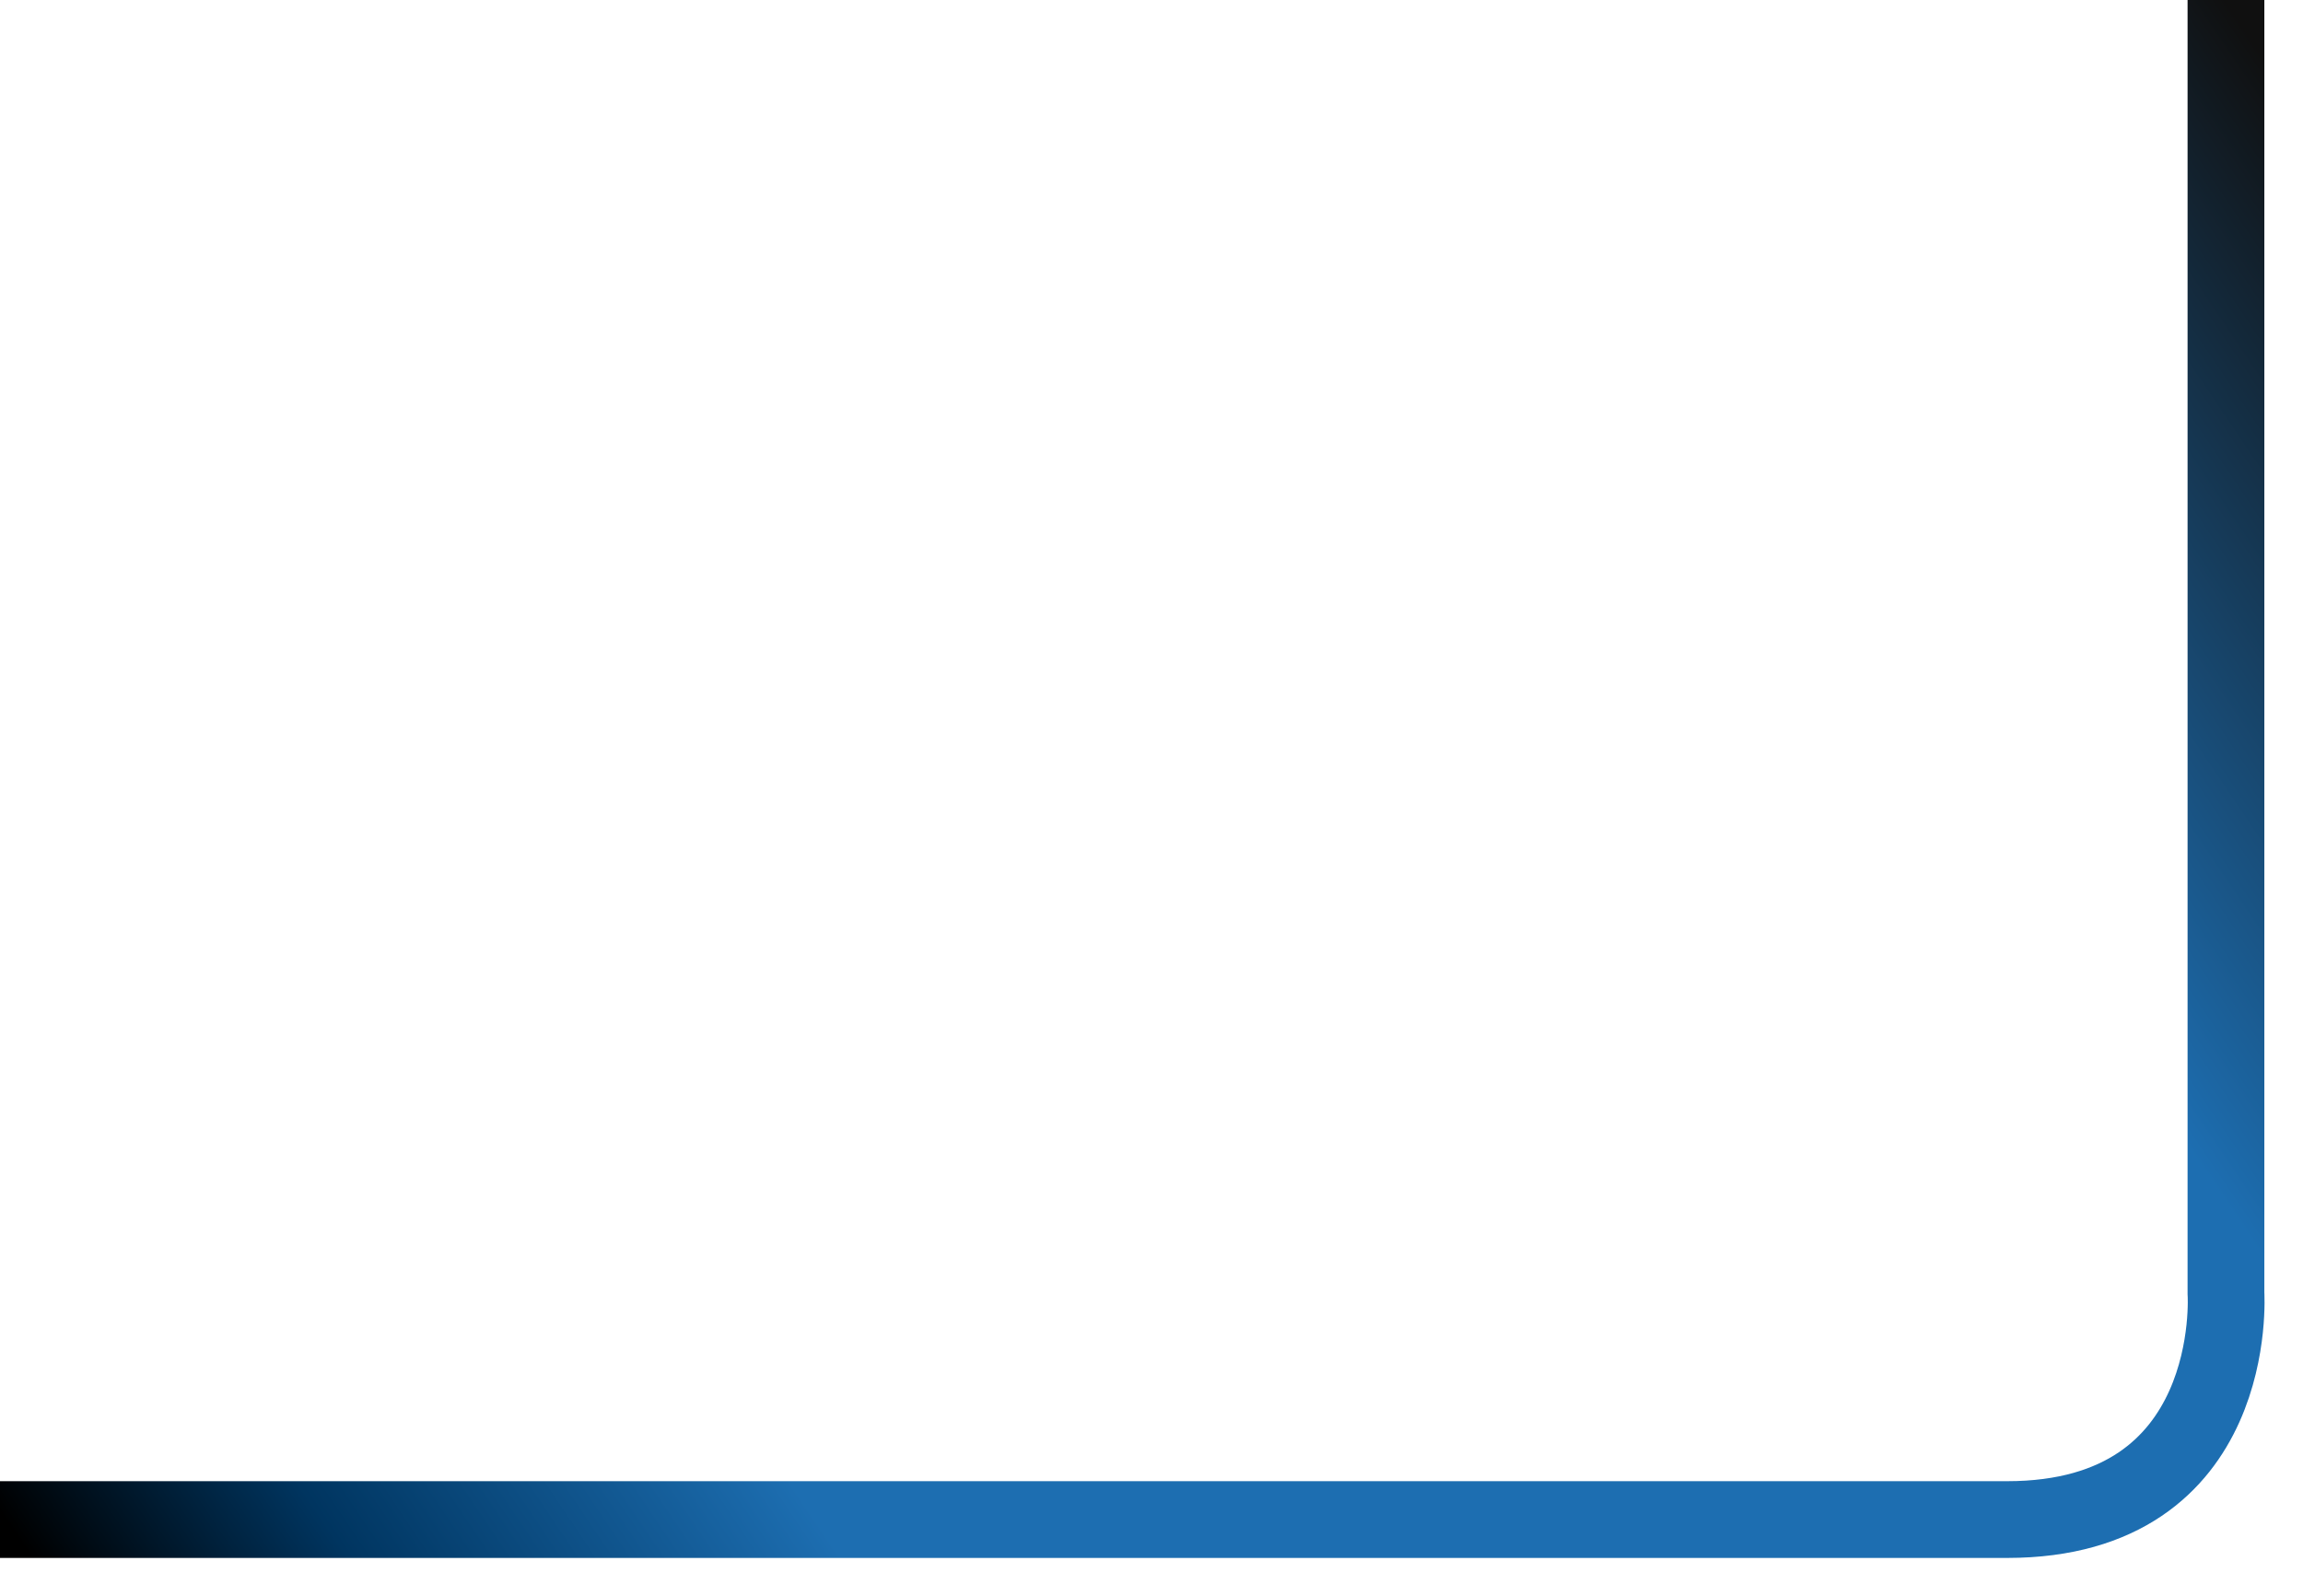
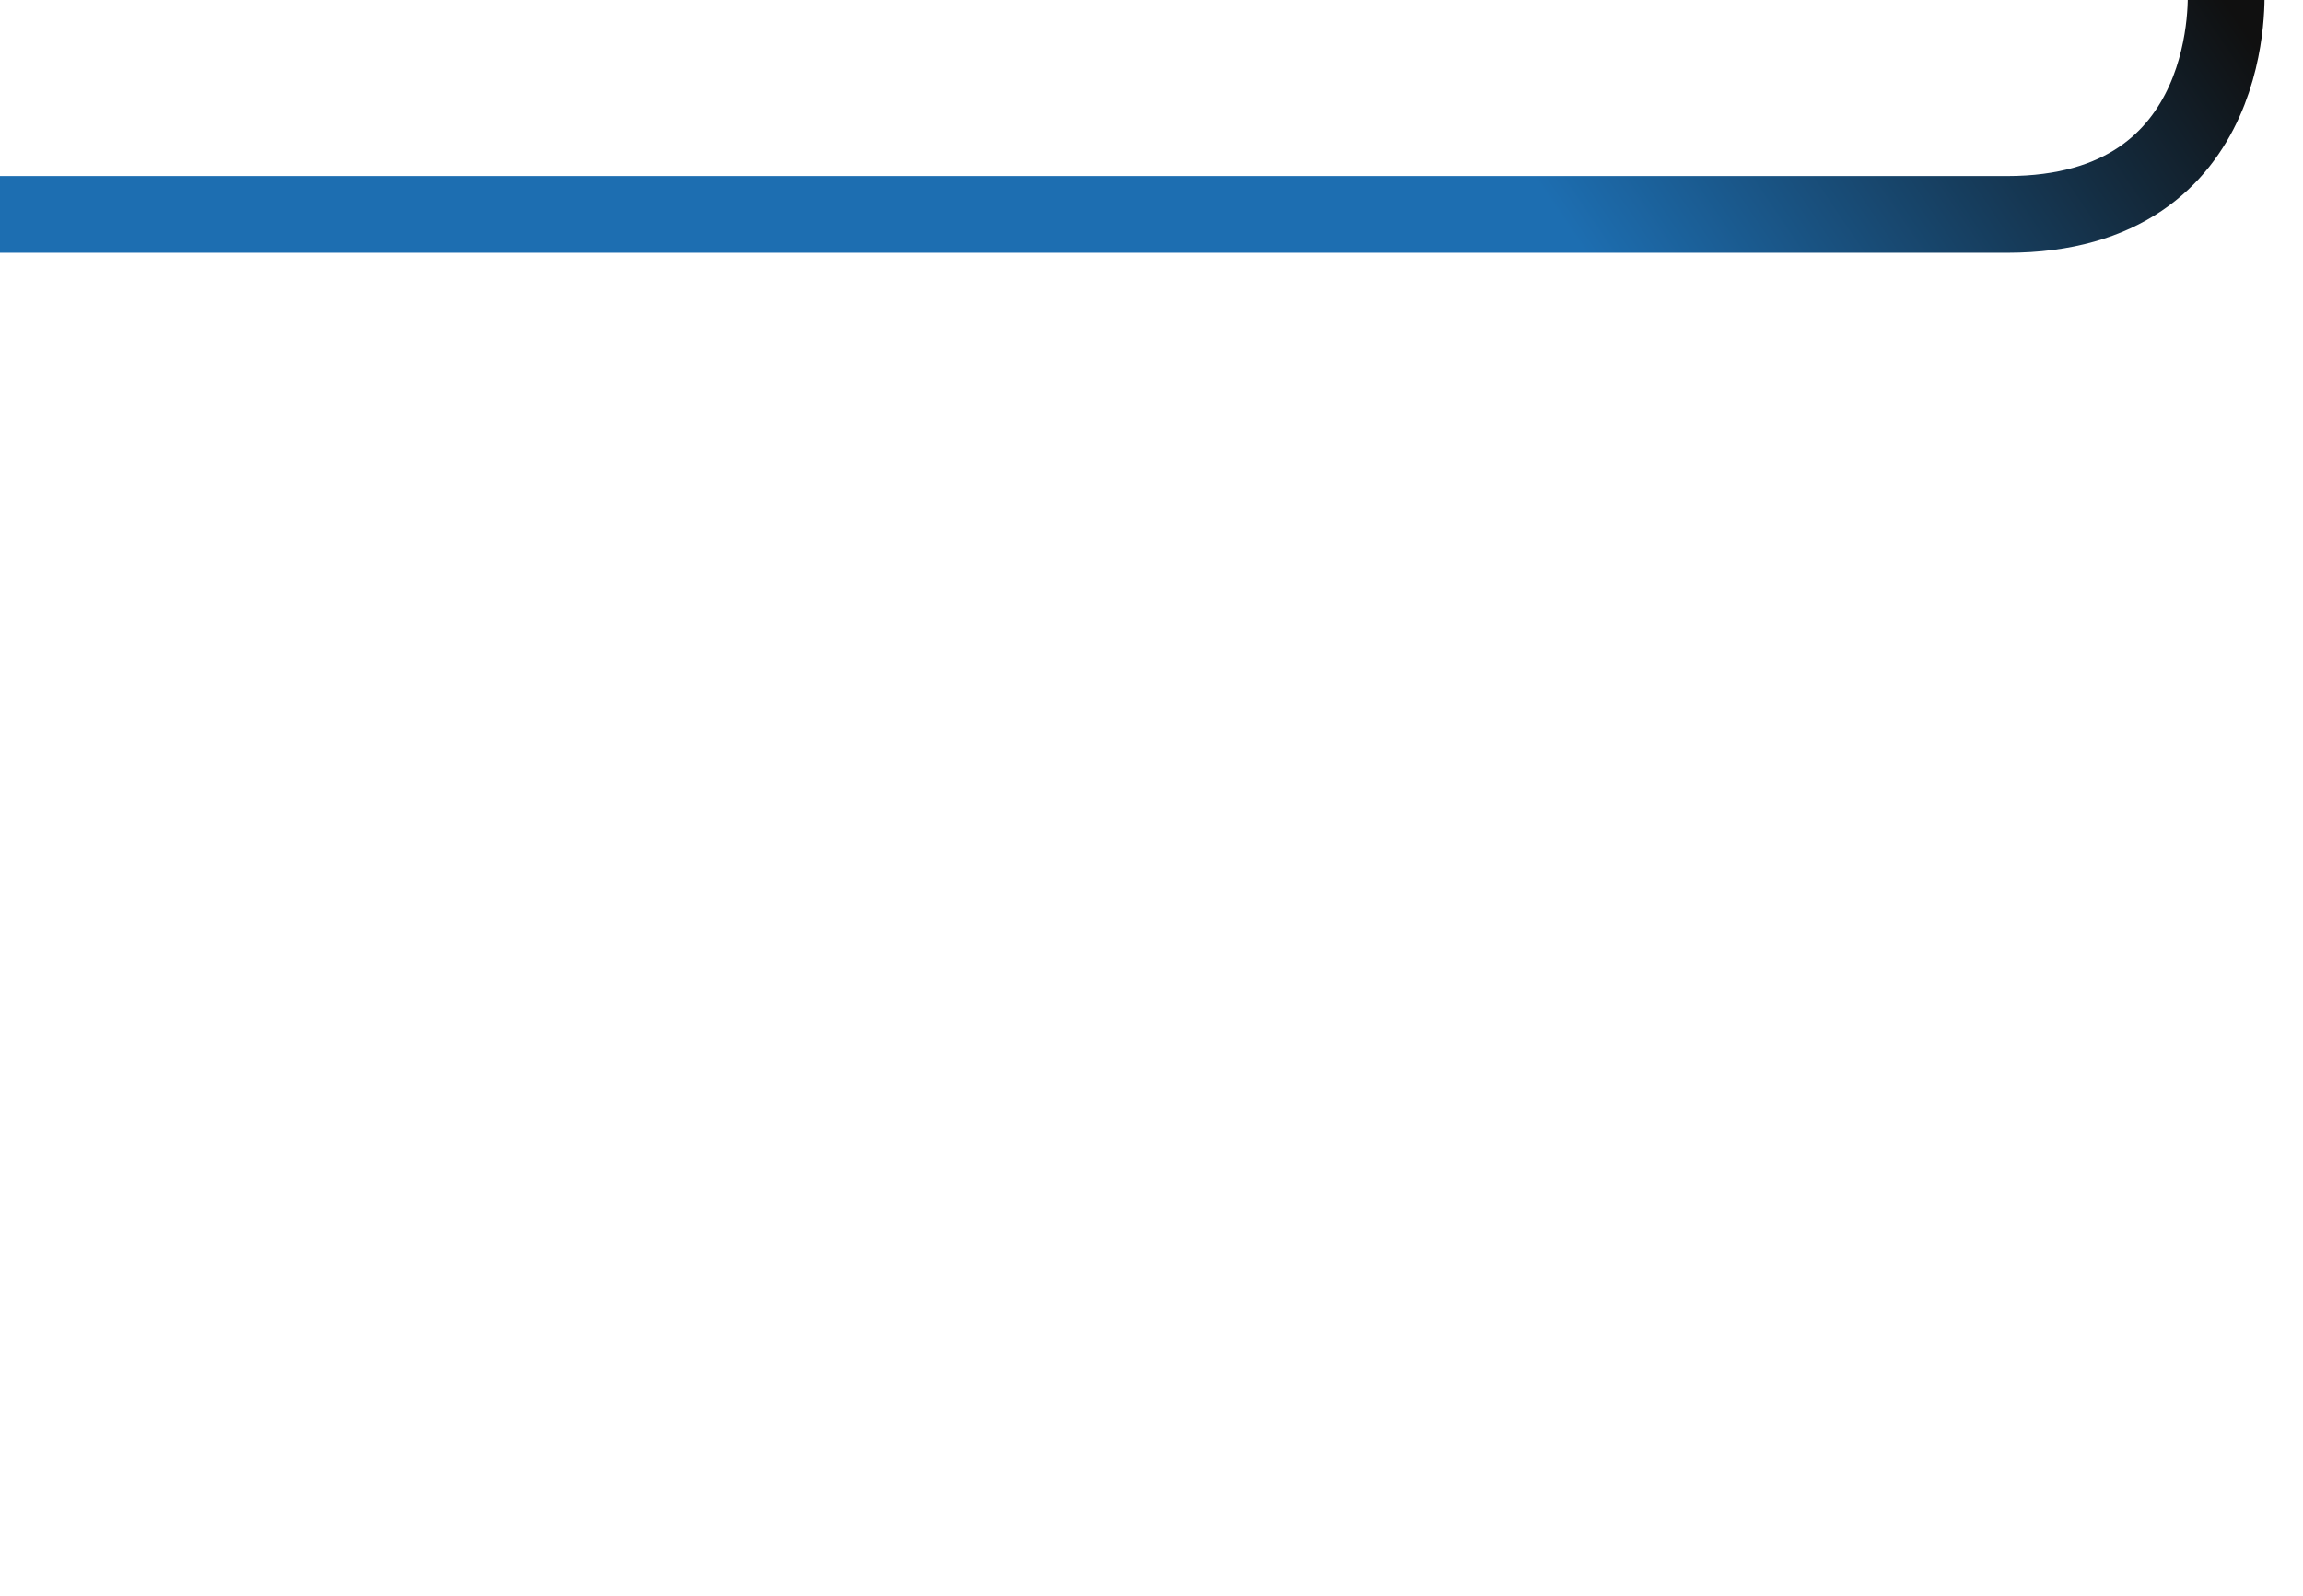
<svg xmlns="http://www.w3.org/2000/svg" width="300" height="208" viewBox="0 0 300 208">
  <defs>
    <style>
      .cls-1 {
        fill: none;
        stroke-width: 10px;
        fill-rule: evenodd;
        stroke: url(#linear-gradient);
      }
    </style>
    <linearGradient id="linear-gradient" x1="-0.5" y1="196.191" x2="290" y2="0.246" gradientUnits="userSpaceOnUse">
      <stop offset="0" stop-color="#NaNNaNNaN" />
      <stop offset="0.098" stop-color="#003560" />
      <stop offset="0.25" stop-color="#1d6eb1" />
      <stop offset="0.5" stop-color="#1d6eb1" />
      <stop offset="0.75" stop-color="#1d6eb1" />
      <stop offset="1" stop-color="#101010" />
    </linearGradient>
  </defs>
-   <path class="cls-1" d="M289.964-1.562V168.5s2,29.5-28.5,29.5H-0.5" />
+   <path class="cls-1" d="M289.964-1.562s2,29.5-28.5,29.5H-0.5" />
</svg>